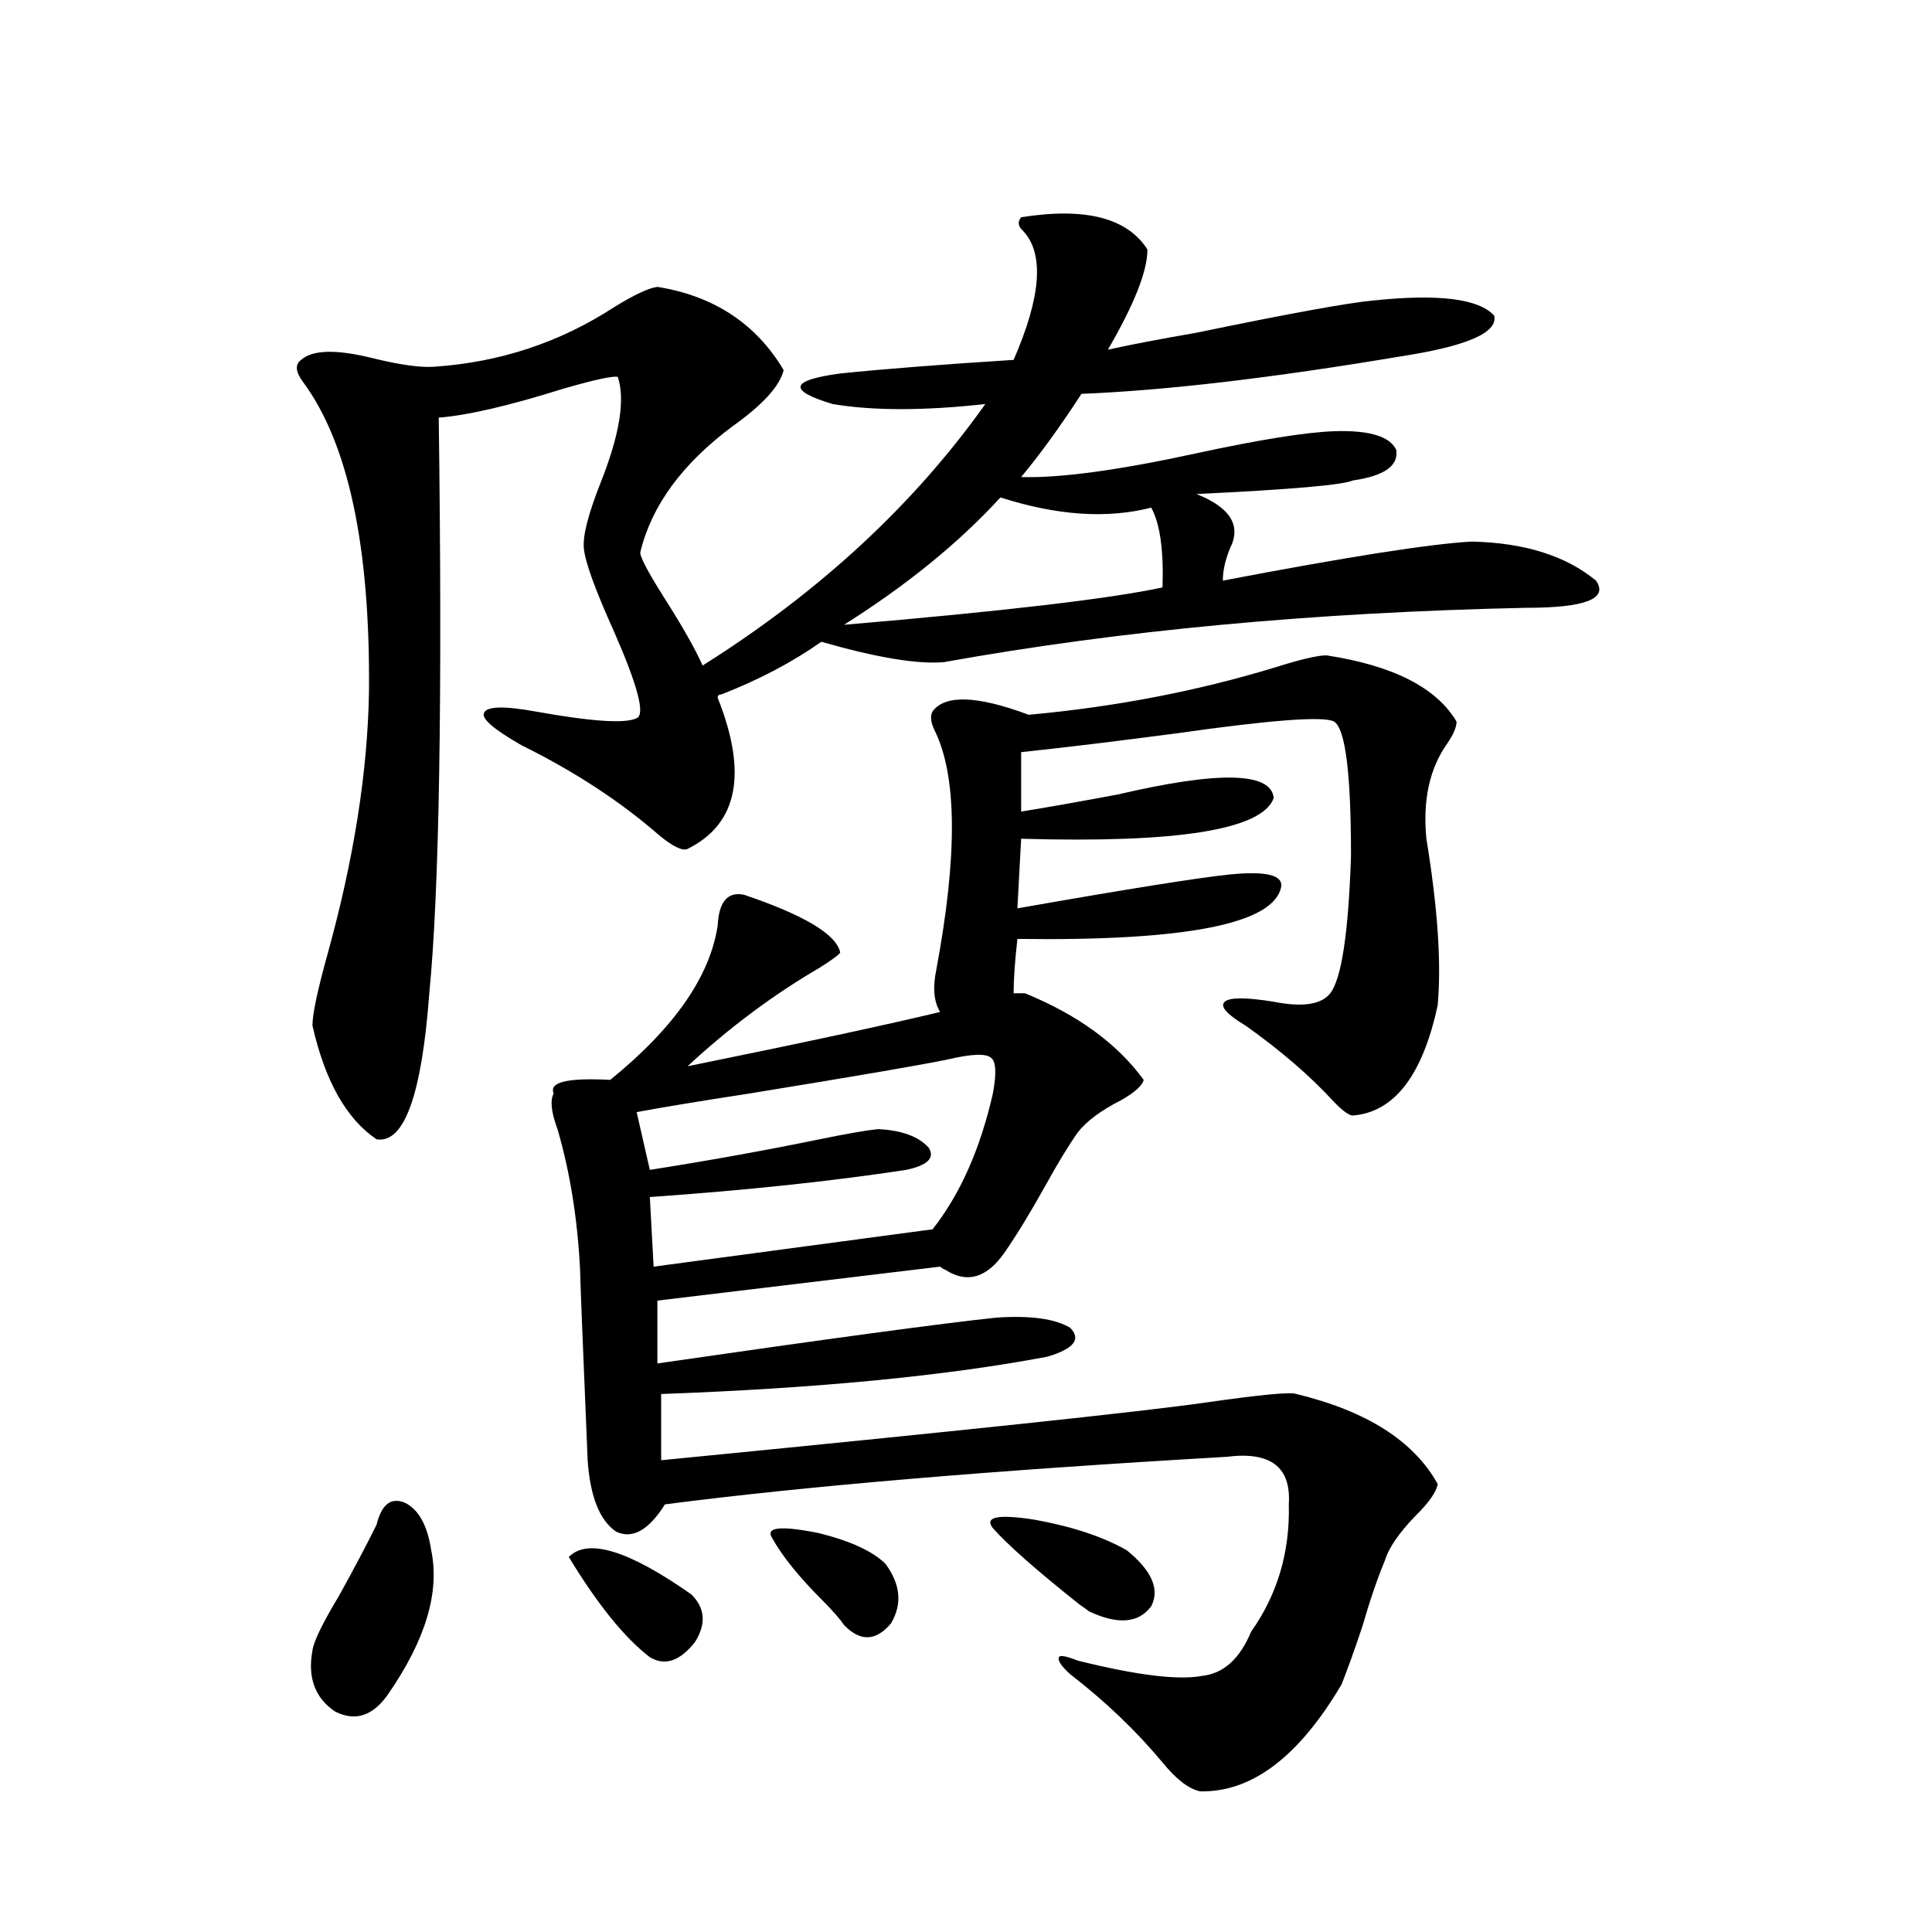
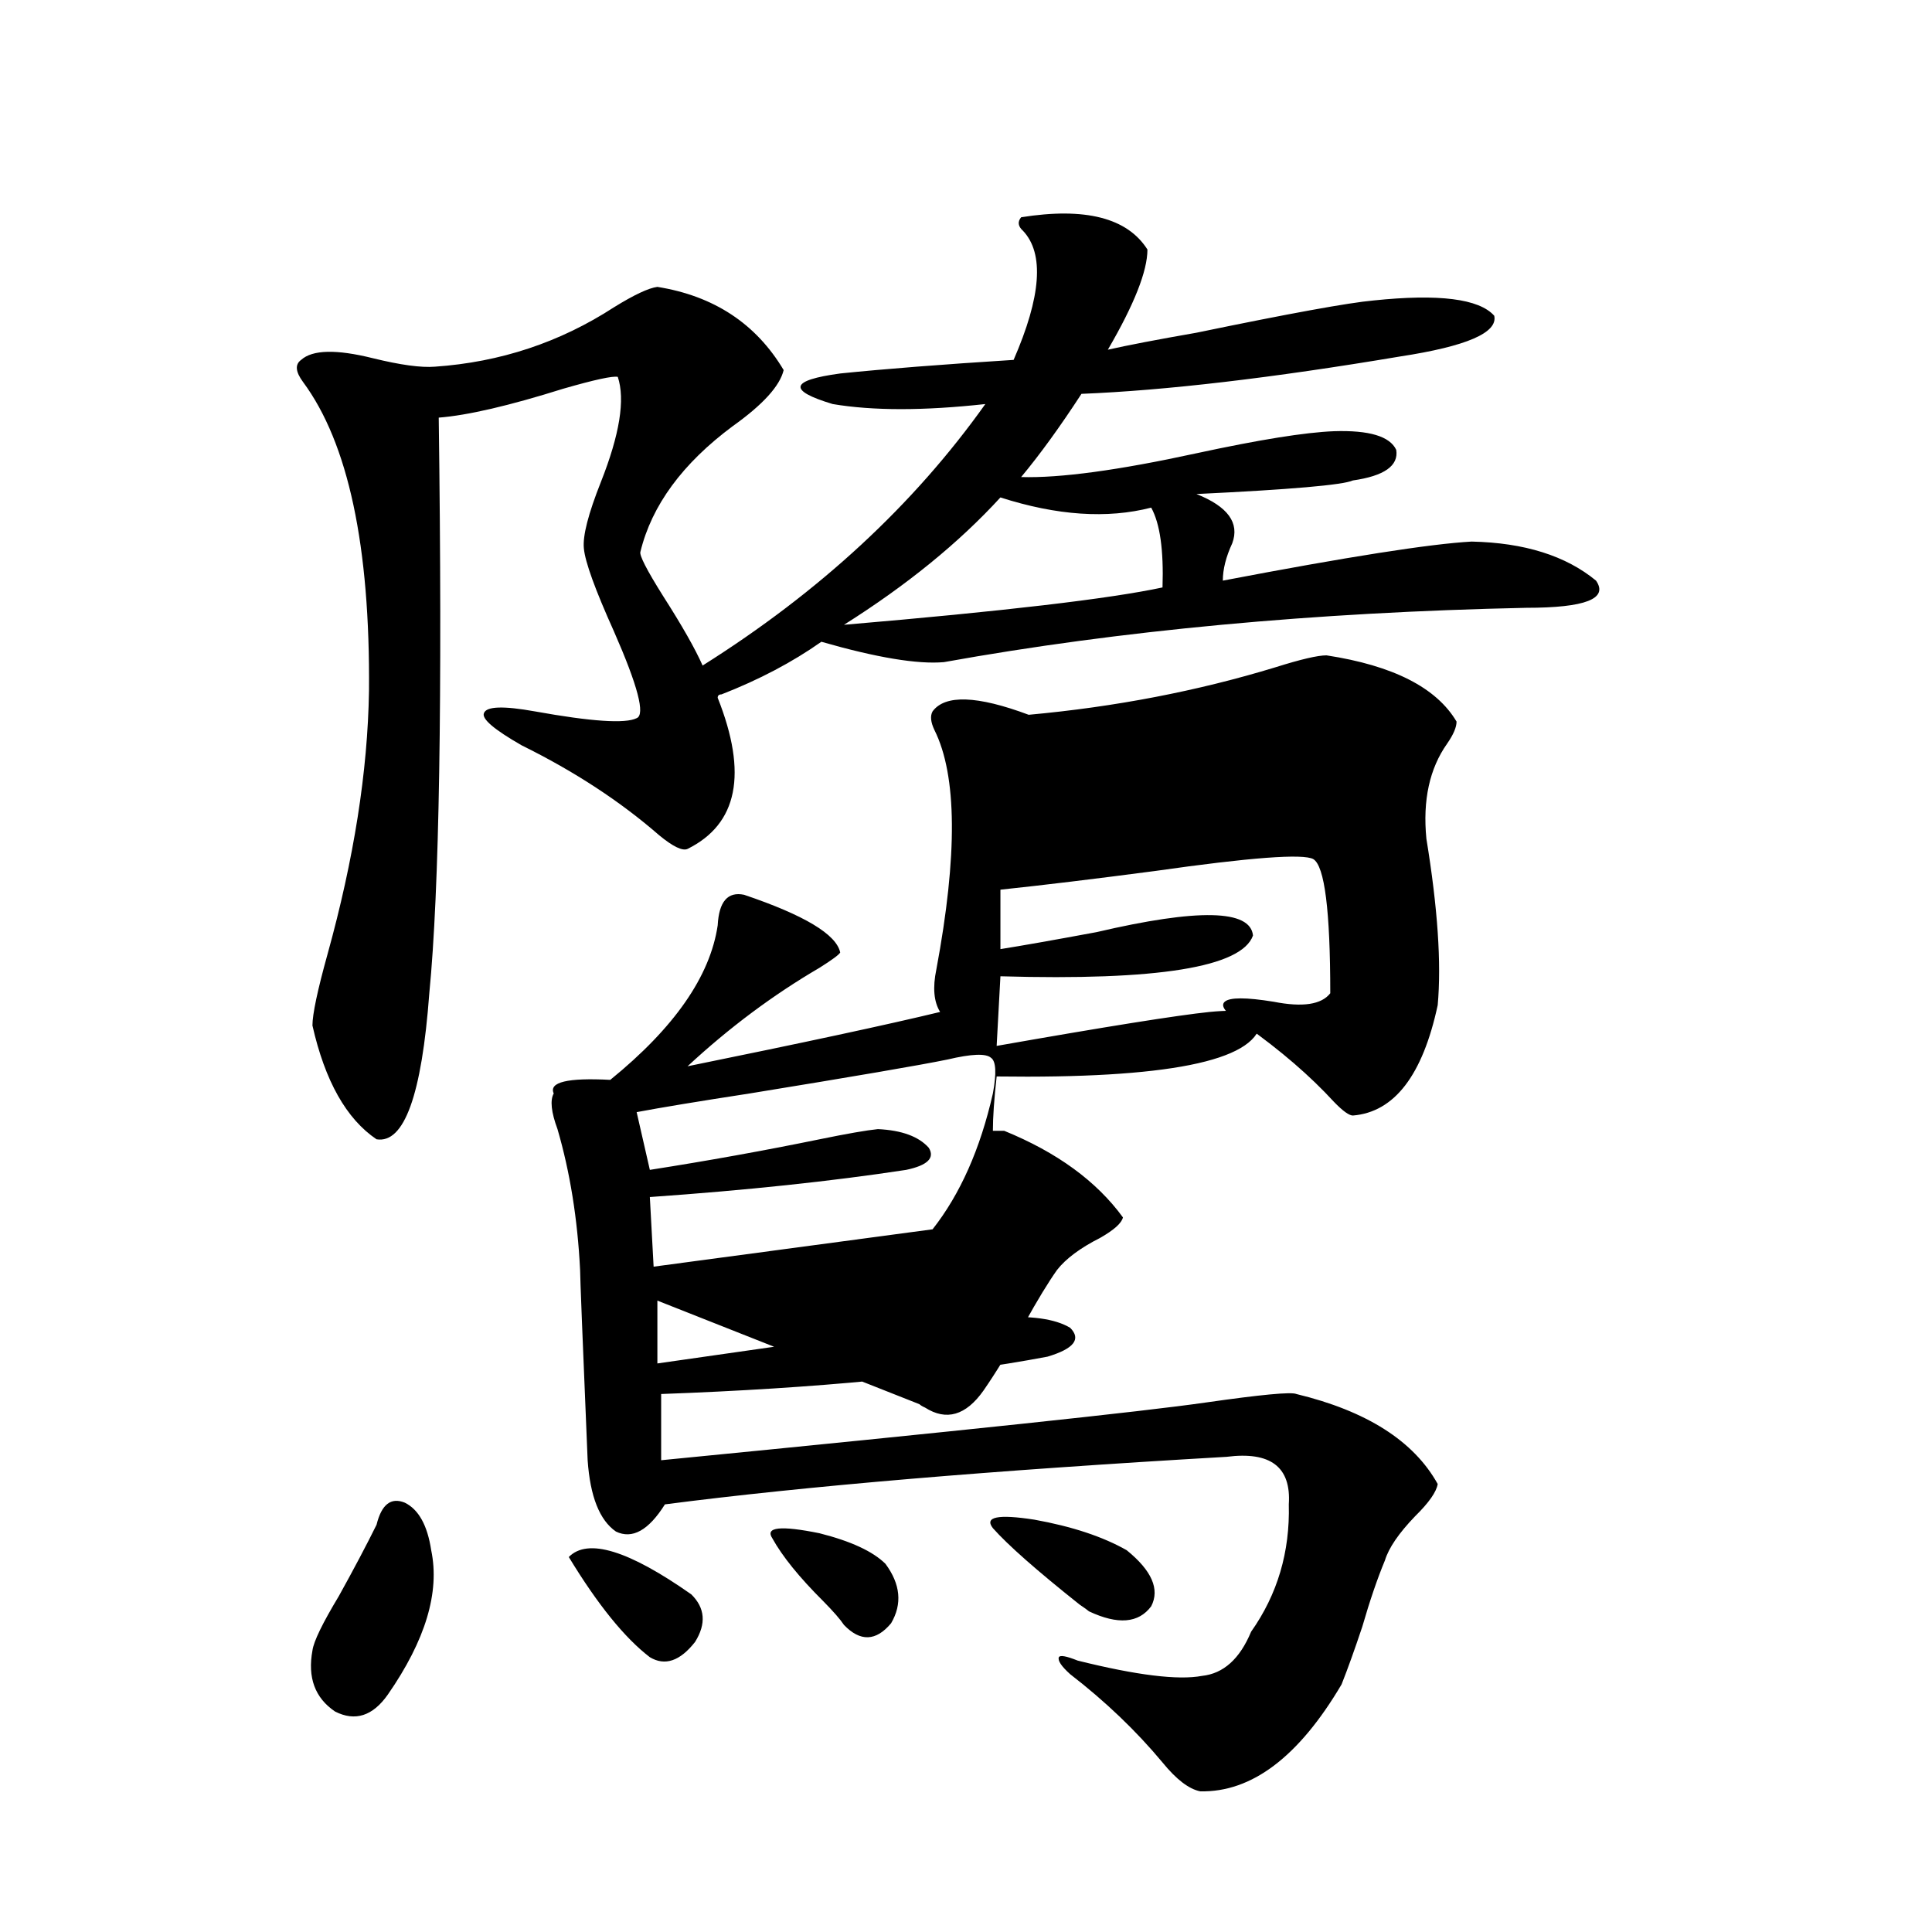
<svg xmlns="http://www.w3.org/2000/svg" version="1.1" id="图层_1" x="0px" y="0px" width="1000px" height="1000px" viewBox="0 0 1000 1000" enable-background="new 0 0 1000 1000" xml:space="preserve">
-   <path d="M340.26,148.488c29.268,4.697,51.051,19.048,65.364,43.066c-1.951,8.213-10.731,17.881-26.341,29.004  c-26.021,19.336-41.95,41.021-47.804,65.039c-0.655,1.758,3.247,9.38,11.707,22.852c9.756,15.244,16.585,27.246,20.487,36.035  c60.486-38.081,109.266-83.193,146.338-135.352c-31.874,3.516-58.215,3.516-79.022,0c-23.414-7.031-22.118-12.305,3.902-15.82  c22.759-2.334,52.682-4.683,89.754-7.031c14.299-32.808,15.93-55.068,4.878-66.797c-2.606-2.334-2.927-4.683-0.976-7.031  c33.17-5.273,54.953,0.303,65.364,16.699c0,11.138-6.829,28.428-20.487,51.855c10.396-2.334,25.686-5.273,45.853-8.789  c48.124-9.956,78.688-15.518,91.705-16.699c33.811-3.516,54.633-0.879,62.438,7.91c1.951,8.789-14.313,15.82-48.779,21.094  c-66.34,11.138-121.308,17.578-164.874,19.336c-11.066,17.002-21.463,31.353-31.219,43.066c20.152,0.591,50.396-3.516,90.729-12.305  c32.515-7.031,56.249-10.835,71.218-11.426c18.201-0.576,28.933,2.637,32.194,9.668c1.296,8.213-6.188,13.486-22.438,15.82  c-5.213,2.349-32.194,4.697-80.974,7.031c16.25,6.455,22.438,14.941,18.536,25.488c-3.262,7.031-4.878,13.486-4.878,19.336  c64.389-12.305,107.314-19.033,128.777-20.215c27.316,0.591,48.779,7.334,64.389,20.215c6.494,9.38-5.533,14.063-36.097,14.063  c-109.921,2.349-210.406,11.729-301.456,28.125c-13.658,1.182-34.801-2.334-63.413-10.547  c-14.969,10.547-32.194,19.639-51.706,27.246c-1.311,0-1.951,0.591-1.951,1.758c15.609,39.263,10.396,65.342-15.609,78.223  c-2.606,1.182-7.484-1.167-14.634-7.031c-20.167-17.578-43.901-33.096-71.218-46.582c-14.313-8.198-20.822-13.76-19.512-16.699  c1.296-3.516,10.076-3.804,26.341-0.879c29.268,5.273,46.828,6.455,52.682,3.516c4.543-1.758,0.641-16.699-11.707-44.824  c-9.756-21.67-14.969-36.035-15.609-43.066c-0.655-6.44,2.271-17.866,8.78-34.277c9.756-24.609,12.683-42.764,8.78-54.492  c-2.606-0.576-12.042,1.47-28.292,6.152c-27.972,8.789-49.435,13.774-64.389,14.941c1.951,145.322,0.32,244.639-4.878,297.949  c-3.902,52.734-13.018,77.935-27.316,75.586c-15.609-10.547-26.676-30.171-33.17-58.887c0-5.85,2.592-18.154,7.805-36.914  c13.658-49.219,20.808-94.619,21.463-136.23c0.641-74.995-10.731-128.32-34.146-159.961c-3.902-5.273-4.237-9.077-0.976-11.426  c5.854-5.273,18.201-5.562,37.072-0.879c14.299,3.516,25.03,4.985,32.194,4.395c33.811-2.334,64.709-12.593,92.681-30.762  C328.218,152.595,335.702,149.079,340.26,148.488z M223.189,802.395c4.543,21.685-2.927,46.582-22.438,74.707  c-7.805,11.124-16.92,14.063-27.316,8.789c-10.411-7.031-14.313-17.578-11.707-31.641c0.641-4.696,5.198-14.063,13.658-28.125  c7.805-14.063,14.299-26.367,19.512-36.914c2.592-10.547,7.47-14.351,14.634-11.426  C216.681,781.301,221.238,789.514,223.189,802.395z M385.137,463.137c31.219,10.547,47.804,20.518,49.755,29.883  c-0.655,1.182-4.237,3.818-10.731,7.91c-24.069,14.063-46.828,31.064-68.291,50.977c60.486-12.305,104.053-21.67,130.729-28.125  c-3.262-5.273-3.902-12.593-1.951-21.973c11.052-59.175,10.731-100.483-0.976-123.926c-1.951-4.092-2.286-7.319-0.976-9.668  c6.494-8.789,23.079-8.198,49.755,1.758c44.877-4.092,87.468-12.305,127.802-24.609c13.003-4.092,21.783-6.152,26.341-6.152  c34.466,5.273,56.904,16.699,67.315,34.277c0,2.939-1.631,6.743-4.878,11.426c-9.115,12.896-12.683,29.307-10.731,49.219  c5.854,35.747,7.805,64.463,5.854,86.133c-7.805,36.338-22.438,55.371-43.901,57.129c-1.951,0-5.213-2.334-9.756-7.031  c-12.362-13.472-27.651-26.655-45.853-39.551c-9.756-5.85-13.338-9.956-10.731-12.305c2.592-2.334,11.052-2.334,25.365,0  c14.954,2.939,24.71,1.47,29.268-4.395c5.854-7.607,9.421-31.338,10.731-71.191c0-42.764-2.927-65.918-8.78-69.434  c-5.213-2.925-32.529-0.879-81.949,6.152c-31.219,4.106-57.895,7.334-79.998,9.668v30.762c11.052-1.758,27.637-4.683,49.755-8.789  c52.682-12.305,79.663-11.714,80.974,1.758c-5.854,16.411-49.435,23.442-130.729,21.094l-1.951,36.035  c56.584-9.956,93.321-15.82,110.241-17.578c18.201-1.758,26.981,0.303,26.341,6.152c-3.262,19.336-48.779,28.428-136.582,27.246  c-1.311,11.729-1.951,21.094-1.951,28.125h5.854c27.316,11.138,47.804,26.079,61.462,44.824c-0.655,2.939-4.558,6.455-11.707,10.547  c-10.411,5.273-17.896,10.85-22.438,16.699c-4.558,6.455-10.091,15.532-16.585,27.246c-7.805,14.063-14.969,25.791-21.463,35.156  c-9.115,12.896-19.191,15.82-30.243,8.789c-1.311-0.576-2.286-1.167-2.927-1.758L340.26,673.195v32.52  c89.099-12.881,147.634-20.791,175.605-23.73c17.561-1.167,30.243,0.591,38.048,5.273c5.854,5.864,1.951,10.85-11.707,14.941  c-52.682,9.971-119.356,16.411-199.995,19.336v34.277c155.438-15.229,249.415-25.186,281.944-29.883  c28.612-4.092,44.222-5.562,46.828-4.395c36.417,8.789,60.807,24.321,73.169,46.582c-0.655,4.106-4.558,9.668-11.707,16.699  c-8.46,8.789-13.658,16.411-15.609,22.852c-3.902,9.38-7.805,20.792-11.707,34.277c-3.902,11.715-7.484,21.671-10.731,29.883  c-22.118,37.491-46.508,55.948-73.169,55.371c-5.854-1.181-12.362-6.152-19.512-14.941c-13.658-16.41-29.603-31.641-47.804-45.703  c-4.558-4.105-6.509-7.031-5.854-8.789c0.641-1.181,3.902-0.59,9.756,1.758c30.563,7.608,52.026,10.245,64.389,7.91  c11.052-1.181,19.512-8.789,25.365-22.852c13.658-19.336,20.152-41.309,19.512-65.918c1.296-19.336-9.436-27.534-32.194-24.609  c-121.628,7.031-218.531,15.244-290.725,24.609c-8.46,13.486-16.92,18.169-25.365,14.063c-8.46-5.85-13.338-18.154-14.634-36.914  c-2.606-62.1-3.902-94.922-3.902-98.438c-1.311-26.367-5.213-50.674-11.707-72.949c-3.262-8.789-3.902-14.941-1.951-18.457  c-2.606-5.85,7.149-8.198,29.268-7.031c33.17-26.943,51.706-53.613,55.608-79.98C372.119,466.652,376.677,461.379,385.137,463.137z   M294.407,805.91c9.756-9.956,30.884-3.516,63.413,19.336c7.149,7.031,7.805,15.23,1.951,24.609  c-7.805,9.957-15.609,12.594-23.414,7.91C323.34,847.796,309.361,830.52,294.407,805.91z M513.914,565.969  c1.951-10.547,1.616-16.699-0.976-18.457c-2.606-2.334-10.091-2.046-22.438,0.879c-14.313,2.939-48.459,8.789-102.437,17.578  c-26.676,4.106-46.188,7.334-58.535,9.668l6.829,29.883c29.908-4.683,59.176-9.956,87.803-15.82  c14.299-2.925,24.39-4.683,30.243-5.273c12.348,0.591,21.128,3.818,26.341,9.668c3.247,5.273-0.655,9.092-11.707,11.426  c-38.383,5.864-82.604,10.547-132.68,14.063l1.951,36.035l144.387-19.336C496.994,618.127,507.405,594.685,513.914,565.969z   M399.771,796.242c-3.902-5.85,4.223-6.729,24.39-2.637c16.25,4.106,27.637,9.38,34.146,15.82  c7.805,10.547,8.78,20.792,2.927,30.762c-7.805,9.366-15.944,9.668-24.39,0.879c-1.951-2.938-5.533-7.031-10.731-12.305  C413.749,816.457,404.969,805.622,399.771,796.242z M517.816,257.473c-21.463,23.442-48.459,45.415-80.974,65.918  c82.59-7.031,137.558-13.472,164.874-19.336c0.641-19.336-1.311-33.096-5.854-41.309C573.09,268.61,547.084,266.853,517.816,257.473  z M513.914,790.969c-4.558-5.85,2.592-7.319,21.463-4.395c19.512,3.516,35.441,8.789,47.804,15.82  c13.003,10.547,17.226,20.215,12.683,29.004c-6.509,8.789-17.24,9.668-32.194,2.637c-0.655-0.59-2.286-1.758-4.878-3.516  C536.673,812.941,521.719,799.758,513.914,790.969z" />
+   <path d="M340.26,148.488c29.268,4.697,51.051,19.048,65.364,43.066c-1.951,8.213-10.731,17.881-26.341,29.004  c-26.021,19.336-41.95,41.021-47.804,65.039c-0.655,1.758,3.247,9.38,11.707,22.852c9.756,15.244,16.585,27.246,20.487,36.035  c60.486-38.081,109.266-83.193,146.338-135.352c-31.874,3.516-58.215,3.516-79.022,0c-23.414-7.031-22.118-12.305,3.902-15.82  c22.759-2.334,52.682-4.683,89.754-7.031c14.299-32.808,15.93-55.068,4.878-66.797c-2.606-2.334-2.927-4.683-0.976-7.031  c33.17-5.273,54.953,0.303,65.364,16.699c0,11.138-6.829,28.428-20.487,51.855c10.396-2.334,25.686-5.273,45.853-8.789  c48.124-9.956,78.688-15.518,91.705-16.699c33.811-3.516,54.633-0.879,62.438,7.91c1.951,8.789-14.313,15.82-48.779,21.094  c-66.34,11.138-121.308,17.578-164.874,19.336c-11.066,17.002-21.463,31.353-31.219,43.066c20.152,0.591,50.396-3.516,90.729-12.305  c32.515-7.031,56.249-10.835,71.218-11.426c18.201-0.576,28.933,2.637,32.194,9.668c1.296,8.213-6.188,13.486-22.438,15.82  c-5.213,2.349-32.194,4.697-80.974,7.031c16.25,6.455,22.438,14.941,18.536,25.488c-3.262,7.031-4.878,13.486-4.878,19.336  c64.389-12.305,107.314-19.033,128.777-20.215c27.316,0.591,48.779,7.334,64.389,20.215c6.494,9.38-5.533,14.063-36.097,14.063  c-109.921,2.349-210.406,11.729-301.456,28.125c-13.658,1.182-34.801-2.334-63.413-10.547  c-14.969,10.547-32.194,19.639-51.706,27.246c-1.311,0-1.951,0.591-1.951,1.758c15.609,39.263,10.396,65.342-15.609,78.223  c-2.606,1.182-7.484-1.167-14.634-7.031c-20.167-17.578-43.901-33.096-71.218-46.582c-14.313-8.198-20.822-13.76-19.512-16.699  c1.296-3.516,10.076-3.804,26.341-0.879c29.268,5.273,46.828,6.455,52.682,3.516c4.543-1.758,0.641-16.699-11.707-44.824  c-9.756-21.67-14.969-36.035-15.609-43.066c-0.655-6.44,2.271-17.866,8.78-34.277c9.756-24.609,12.683-42.764,8.78-54.492  c-2.606-0.576-12.042,1.47-28.292,6.152c-27.972,8.789-49.435,13.774-64.389,14.941c1.951,145.322,0.32,244.639-4.878,297.949  c-3.902,52.734-13.018,77.935-27.316,75.586c-15.609-10.547-26.676-30.171-33.17-58.887c0-5.85,2.592-18.154,7.805-36.914  c13.658-49.219,20.808-94.619,21.463-136.23c0.641-74.995-10.731-128.32-34.146-159.961c-3.902-5.273-4.237-9.077-0.976-11.426  c5.854-5.273,18.201-5.562,37.072-0.879c14.299,3.516,25.03,4.985,32.194,4.395c33.811-2.334,64.709-12.593,92.681-30.762  C328.218,152.595,335.702,149.079,340.26,148.488z M223.189,802.395c4.543,21.685-2.927,46.582-22.438,74.707  c-7.805,11.124-16.92,14.063-27.316,8.789c-10.411-7.031-14.313-17.578-11.707-31.641c0.641-4.696,5.198-14.063,13.658-28.125  c7.805-14.063,14.299-26.367,19.512-36.914c2.592-10.547,7.47-14.351,14.634-11.426  C216.681,781.301,221.238,789.514,223.189,802.395z M385.137,463.137c31.219,10.547,47.804,20.518,49.755,29.883  c-0.655,1.182-4.237,3.818-10.731,7.91c-24.069,14.063-46.828,31.064-68.291,50.977c60.486-12.305,104.053-21.67,130.729-28.125  c-3.262-5.273-3.902-12.593-1.951-21.973c11.052-59.175,10.731-100.483-0.976-123.926c-1.951-4.092-2.286-7.319-0.976-9.668  c6.494-8.789,23.079-8.198,49.755,1.758c44.877-4.092,87.468-12.305,127.802-24.609c13.003-4.092,21.783-6.152,26.341-6.152  c34.466,5.273,56.904,16.699,67.315,34.277c0,2.939-1.631,6.743-4.878,11.426c-9.115,12.896-12.683,29.307-10.731,49.219  c5.854,35.747,7.805,64.463,5.854,86.133c-7.805,36.338-22.438,55.371-43.901,57.129c-1.951,0-5.213-2.334-9.756-7.031  c-12.362-13.472-27.651-26.655-45.853-39.551c-9.756-5.85-13.338-9.956-10.731-12.305c2.592-2.334,11.052-2.334,25.365,0  c14.954,2.939,24.71,1.47,29.268-4.395c0-42.764-2.927-65.918-8.78-69.434  c-5.213-2.925-32.529-0.879-81.949,6.152c-31.219,4.106-57.895,7.334-79.998,9.668v30.762c11.052-1.758,27.637-4.683,49.755-8.789  c52.682-12.305,79.663-11.714,80.974,1.758c-5.854,16.411-49.435,23.442-130.729,21.094l-1.951,36.035  c56.584-9.956,93.321-15.82,110.241-17.578c18.201-1.758,26.981,0.303,26.341,6.152c-3.262,19.336-48.779,28.428-136.582,27.246  c-1.311,11.729-1.951,21.094-1.951,28.125h5.854c27.316,11.138,47.804,26.079,61.462,44.824c-0.655,2.939-4.558,6.455-11.707,10.547  c-10.411,5.273-17.896,10.85-22.438,16.699c-4.558,6.455-10.091,15.532-16.585,27.246c-7.805,14.063-14.969,25.791-21.463,35.156  c-9.115,12.896-19.191,15.82-30.243,8.789c-1.311-0.576-2.286-1.167-2.927-1.758L340.26,673.195v32.52  c89.099-12.881,147.634-20.791,175.605-23.73c17.561-1.167,30.243,0.591,38.048,5.273c5.854,5.864,1.951,10.85-11.707,14.941  c-52.682,9.971-119.356,16.411-199.995,19.336v34.277c155.438-15.229,249.415-25.186,281.944-29.883  c28.612-4.092,44.222-5.562,46.828-4.395c36.417,8.789,60.807,24.321,73.169,46.582c-0.655,4.106-4.558,9.668-11.707,16.699  c-8.46,8.789-13.658,16.411-15.609,22.852c-3.902,9.38-7.805,20.792-11.707,34.277c-3.902,11.715-7.484,21.671-10.731,29.883  c-22.118,37.491-46.508,55.948-73.169,55.371c-5.854-1.181-12.362-6.152-19.512-14.941c-13.658-16.41-29.603-31.641-47.804-45.703  c-4.558-4.105-6.509-7.031-5.854-8.789c0.641-1.181,3.902-0.59,9.756,1.758c30.563,7.608,52.026,10.245,64.389,7.91  c11.052-1.181,19.512-8.789,25.365-22.852c13.658-19.336,20.152-41.309,19.512-65.918c1.296-19.336-9.436-27.534-32.194-24.609  c-121.628,7.031-218.531,15.244-290.725,24.609c-8.46,13.486-16.92,18.169-25.365,14.063c-8.46-5.85-13.338-18.154-14.634-36.914  c-2.606-62.1-3.902-94.922-3.902-98.438c-1.311-26.367-5.213-50.674-11.707-72.949c-3.262-8.789-3.902-14.941-1.951-18.457  c-2.606-5.85,7.149-8.198,29.268-7.031c33.17-26.943,51.706-53.613,55.608-79.98C372.119,466.652,376.677,461.379,385.137,463.137z   M294.407,805.91c9.756-9.956,30.884-3.516,63.413,19.336c7.149,7.031,7.805,15.23,1.951,24.609  c-7.805,9.957-15.609,12.594-23.414,7.91C323.34,847.796,309.361,830.52,294.407,805.91z M513.914,565.969  c1.951-10.547,1.616-16.699-0.976-18.457c-2.606-2.334-10.091-2.046-22.438,0.879c-14.313,2.939-48.459,8.789-102.437,17.578  c-26.676,4.106-46.188,7.334-58.535,9.668l6.829,29.883c29.908-4.683,59.176-9.956,87.803-15.82  c14.299-2.925,24.39-4.683,30.243-5.273c12.348,0.591,21.128,3.818,26.341,9.668c3.247,5.273-0.655,9.092-11.707,11.426  c-38.383,5.864-82.604,10.547-132.68,14.063l1.951,36.035l144.387-19.336C496.994,618.127,507.405,594.685,513.914,565.969z   M399.771,796.242c-3.902-5.85,4.223-6.729,24.39-2.637c16.25,4.106,27.637,9.38,34.146,15.82  c7.805,10.547,8.78,20.792,2.927,30.762c-7.805,9.366-15.944,9.668-24.39,0.879c-1.951-2.938-5.533-7.031-10.731-12.305  C413.749,816.457,404.969,805.622,399.771,796.242z M517.816,257.473c-21.463,23.442-48.459,45.415-80.974,65.918  c82.59-7.031,137.558-13.472,164.874-19.336c0.641-19.336-1.311-33.096-5.854-41.309C573.09,268.61,547.084,266.853,517.816,257.473  z M513.914,790.969c-4.558-5.85,2.592-7.319,21.463-4.395c19.512,3.516,35.441,8.789,47.804,15.82  c13.003,10.547,17.226,20.215,12.683,29.004c-6.509,8.789-17.24,9.668-32.194,2.637c-0.655-0.59-2.286-1.758-4.878-3.516  C536.673,812.941,521.719,799.758,513.914,790.969z" />
</svg>